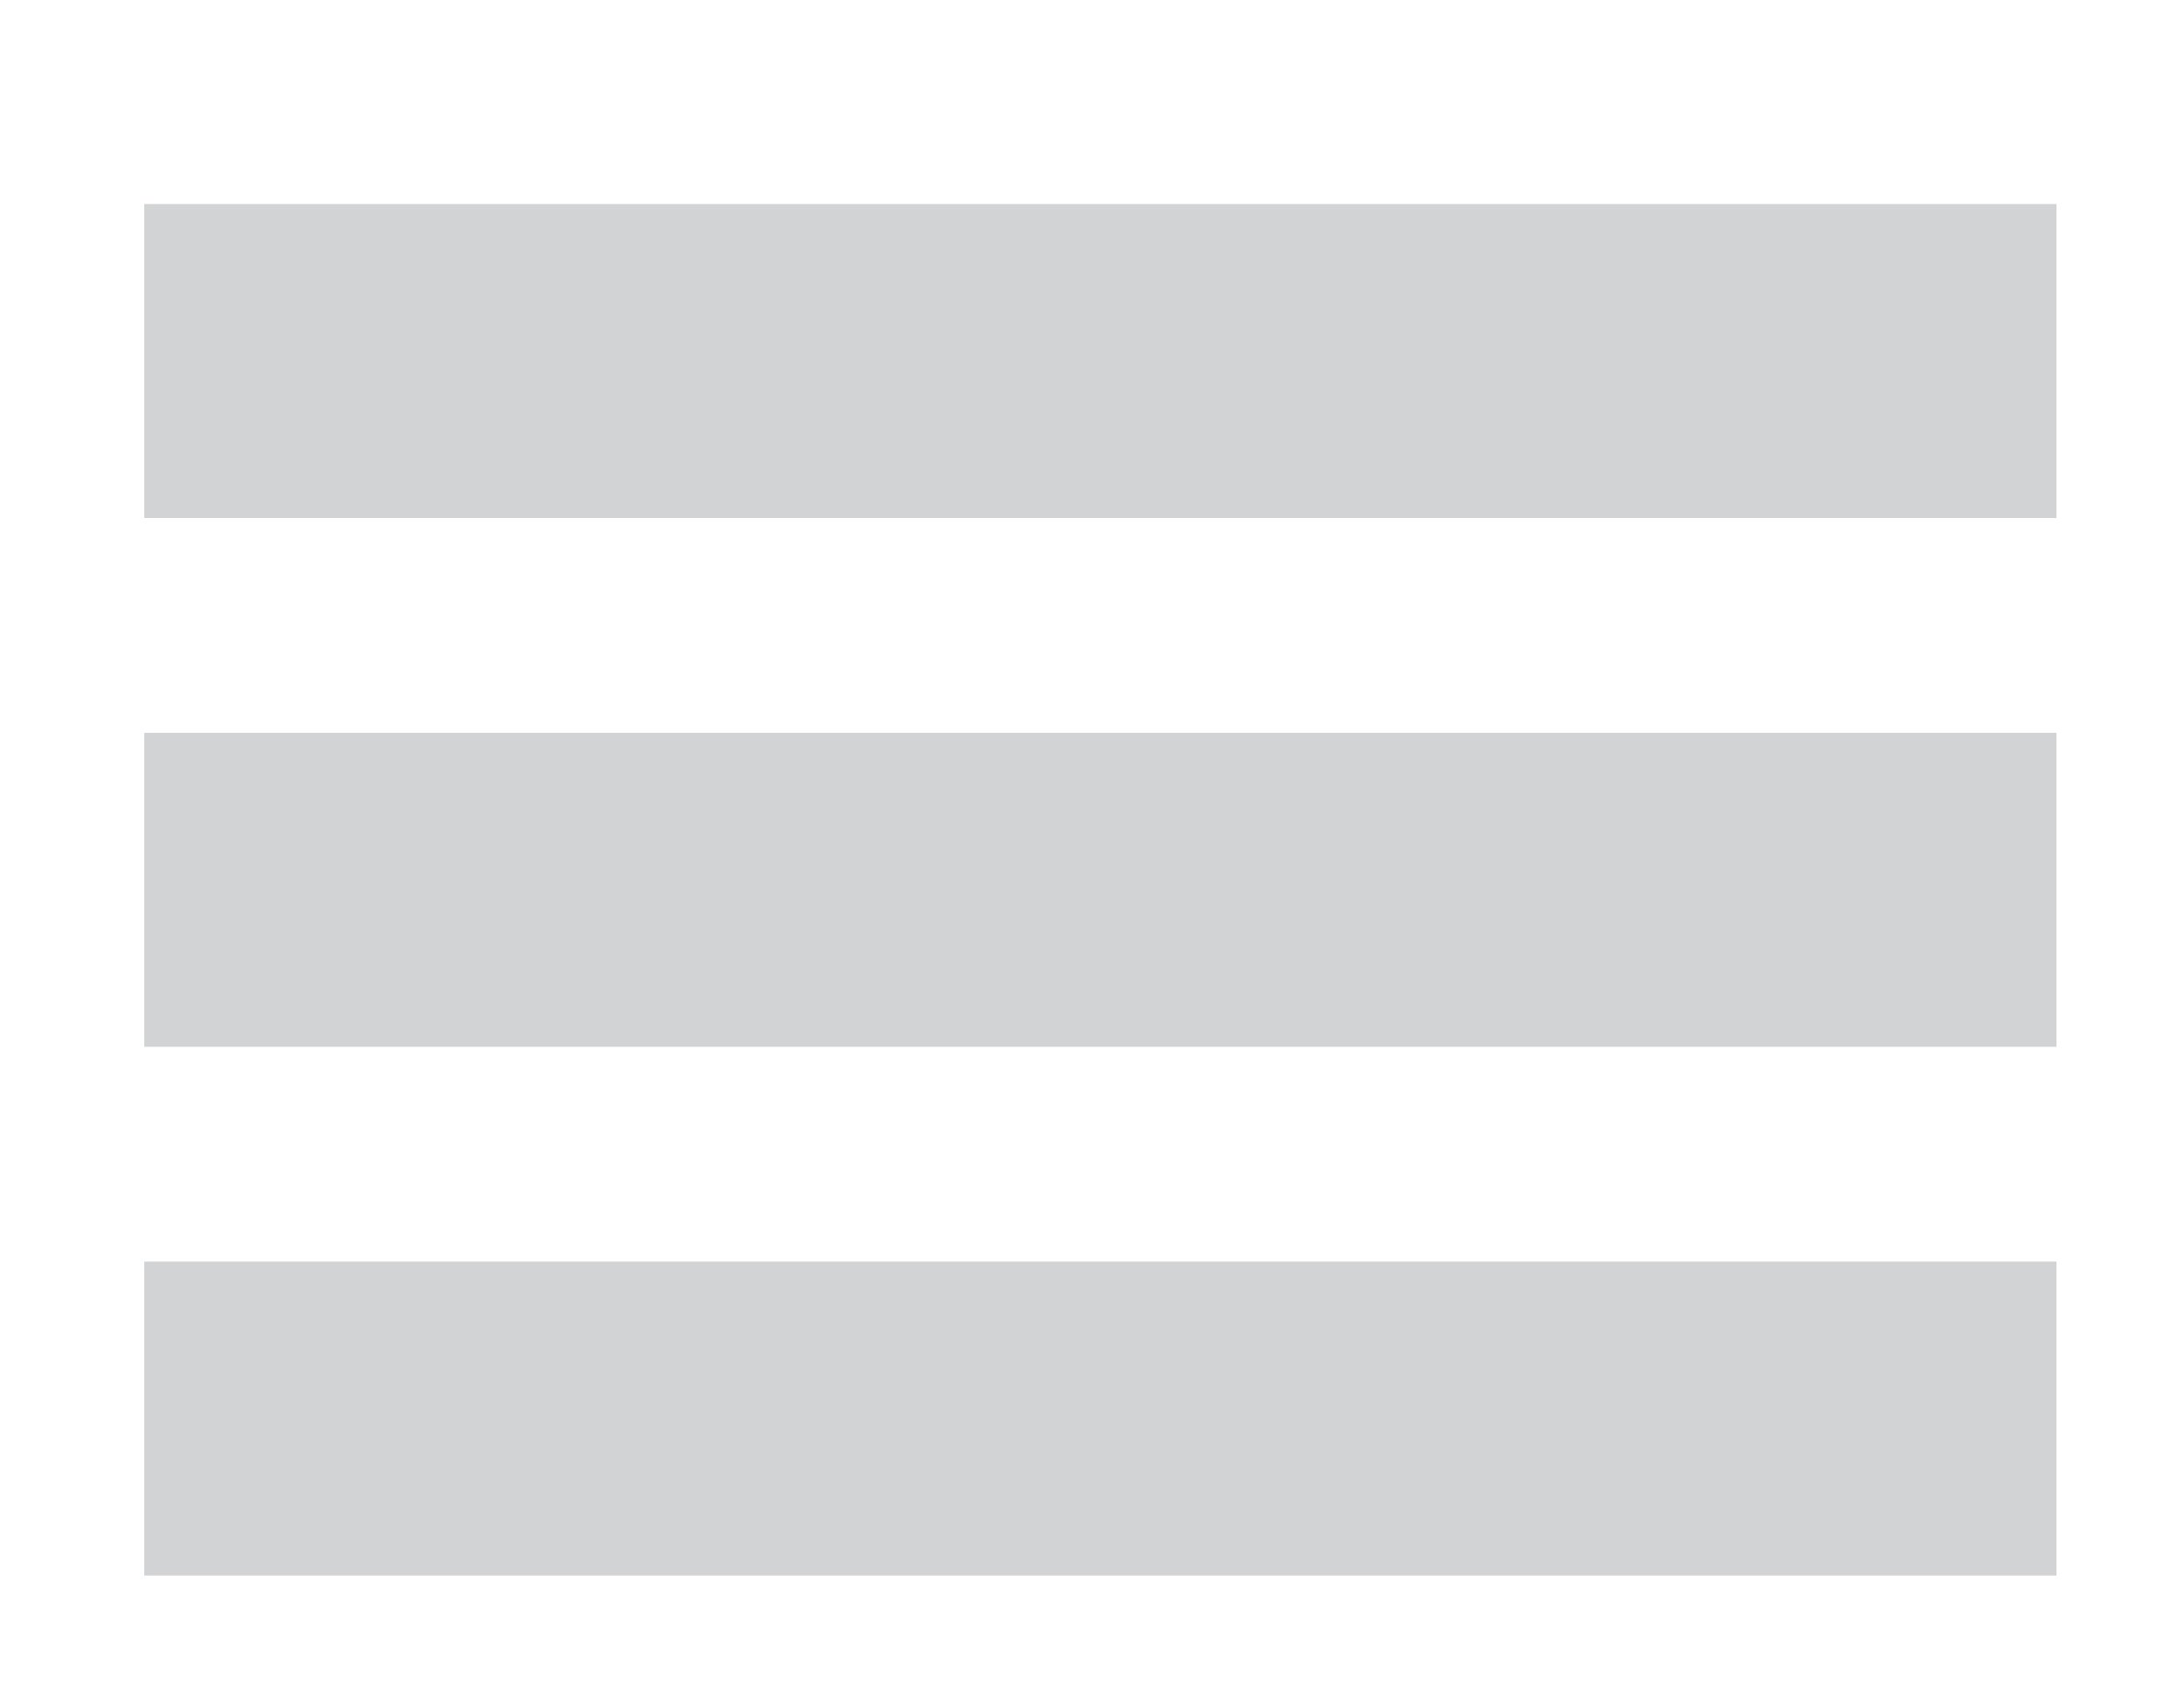
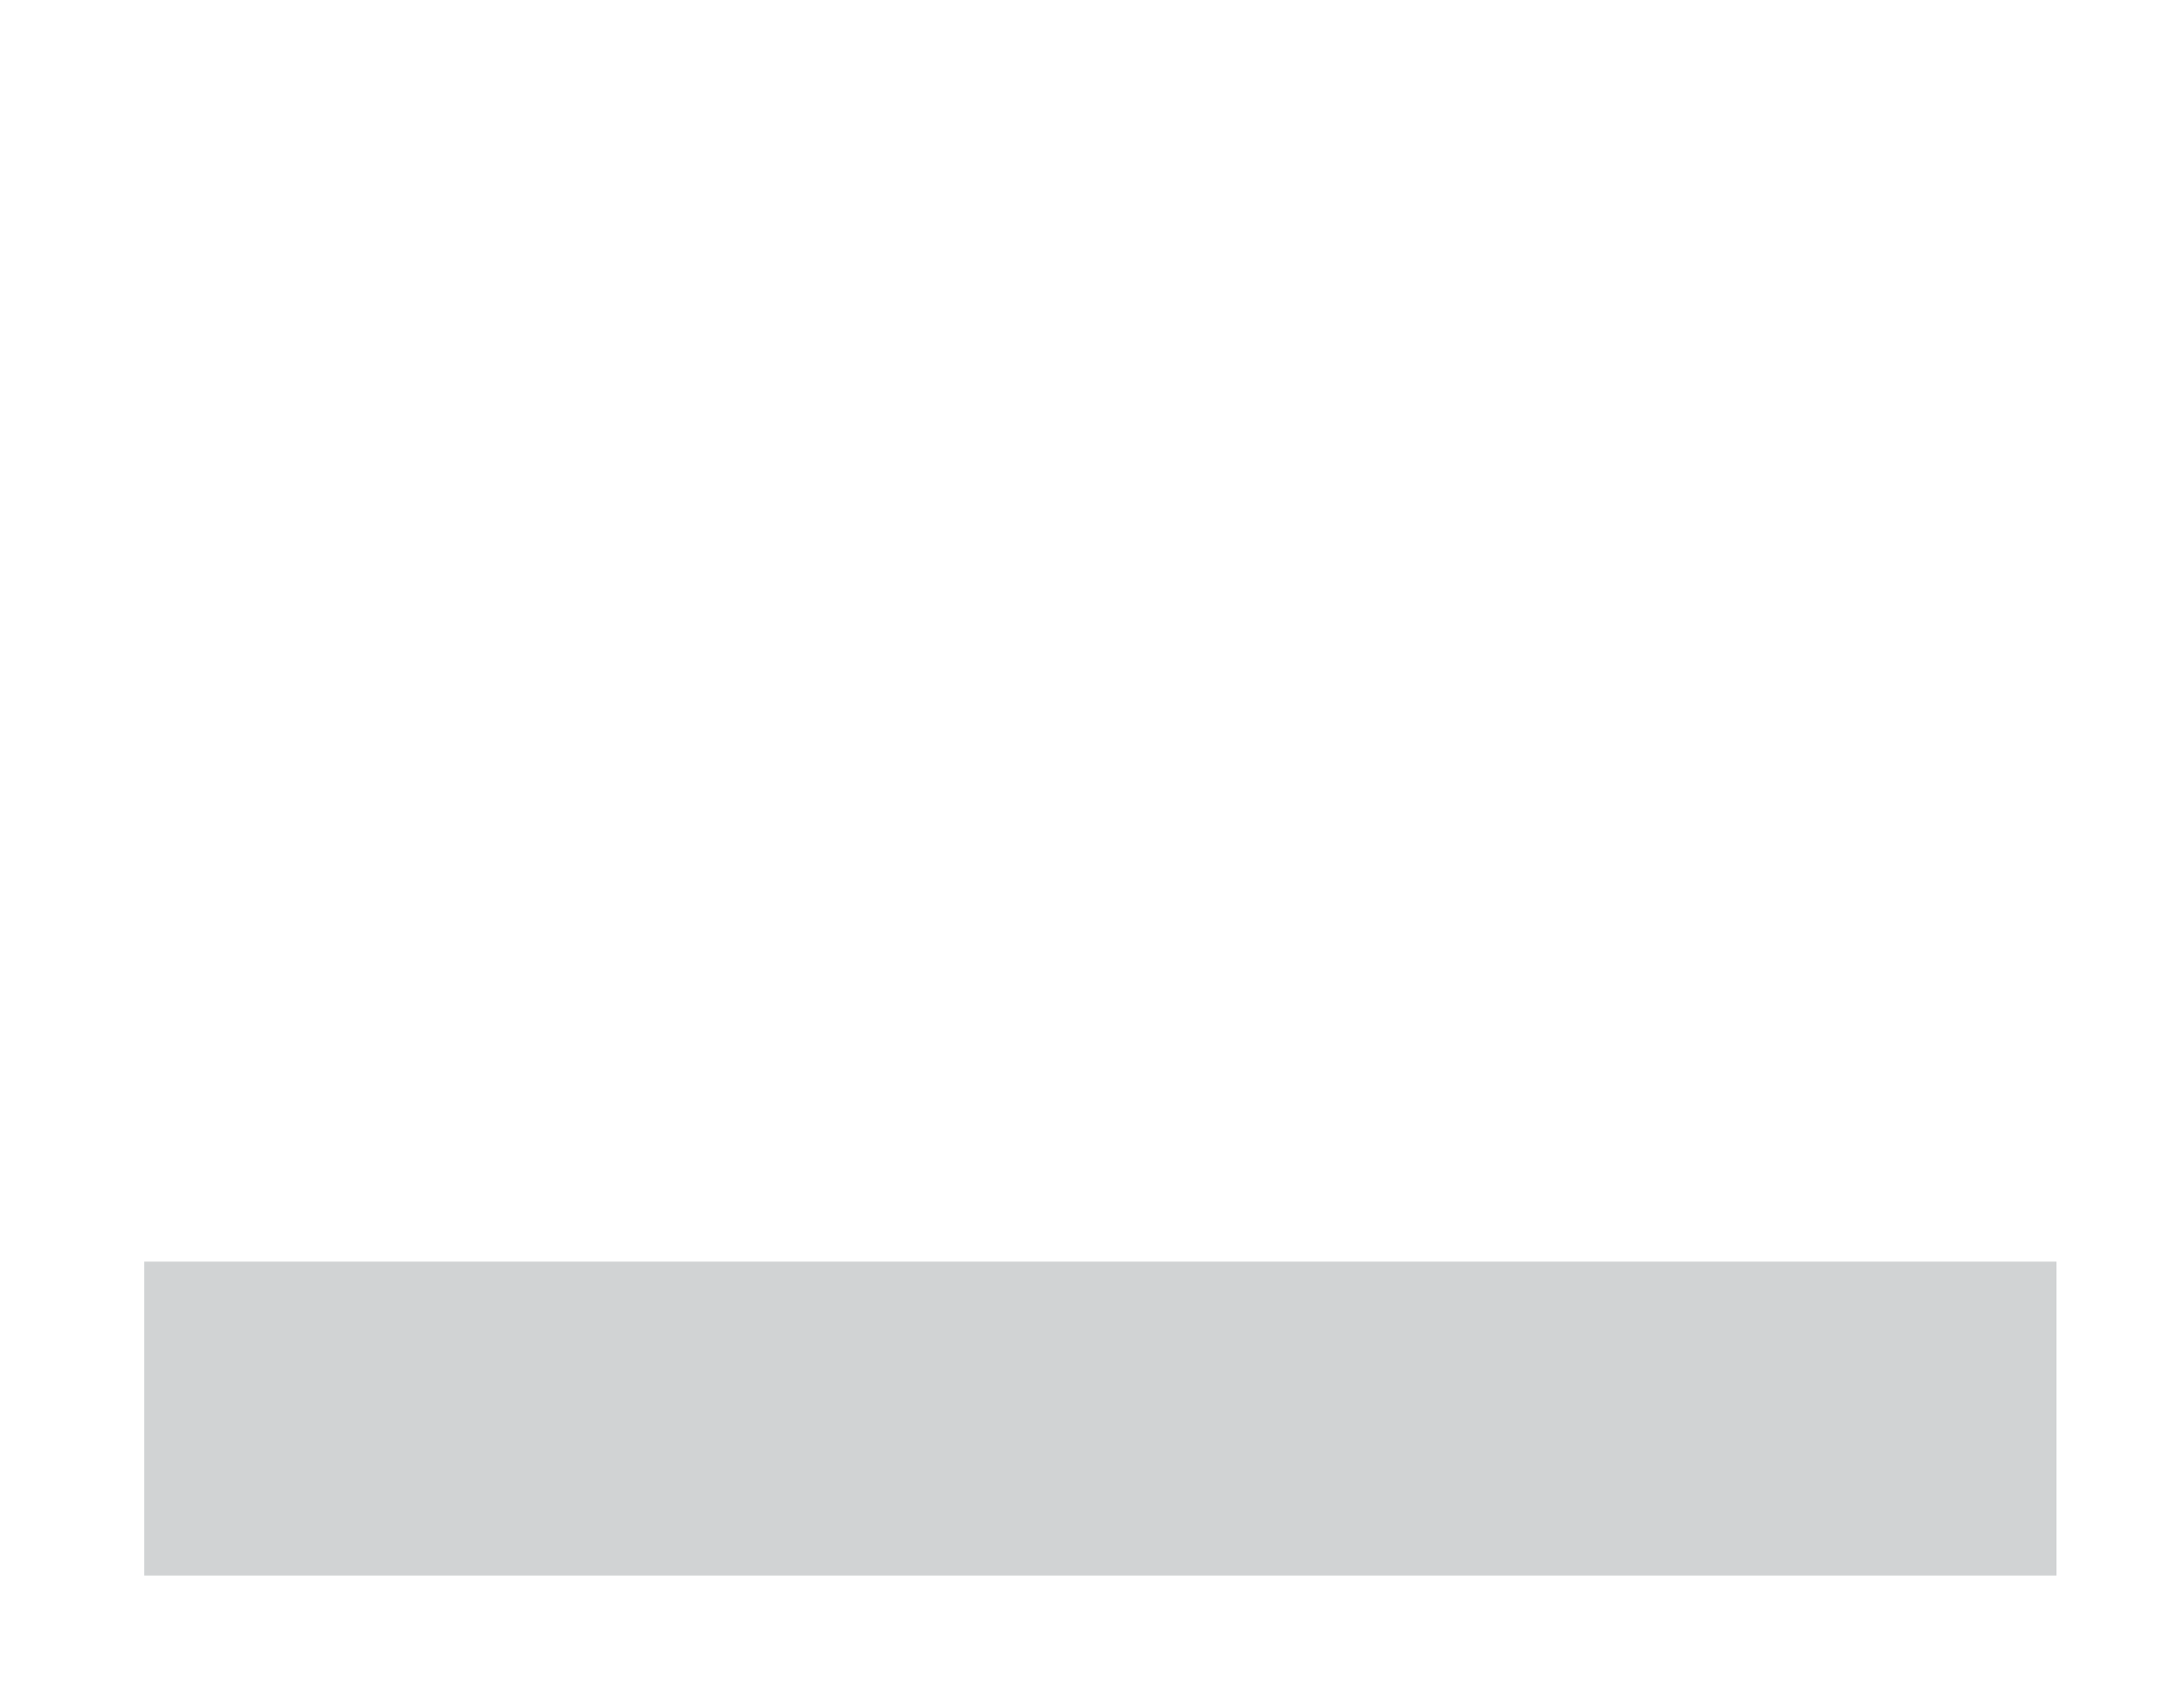
<svg xmlns="http://www.w3.org/2000/svg" id="Layer_1" data-name="Layer 1" viewBox="0 0 22.26 17.32">
  <defs>
    <style>.cls-1{fill:#d1d3d4;}</style>
  </defs>
  <title>menu</title>
-   <rect class="cls-1" x="1.47" y="2.08" width="19.49" height="3.2" />
-   <rect class="cls-1" x="1.47" y="7.47" width="19.49" height="3.2" />
  <rect class="cls-1" x="1.47" y="12.86" width="19.49" height="3.2" />
</svg>